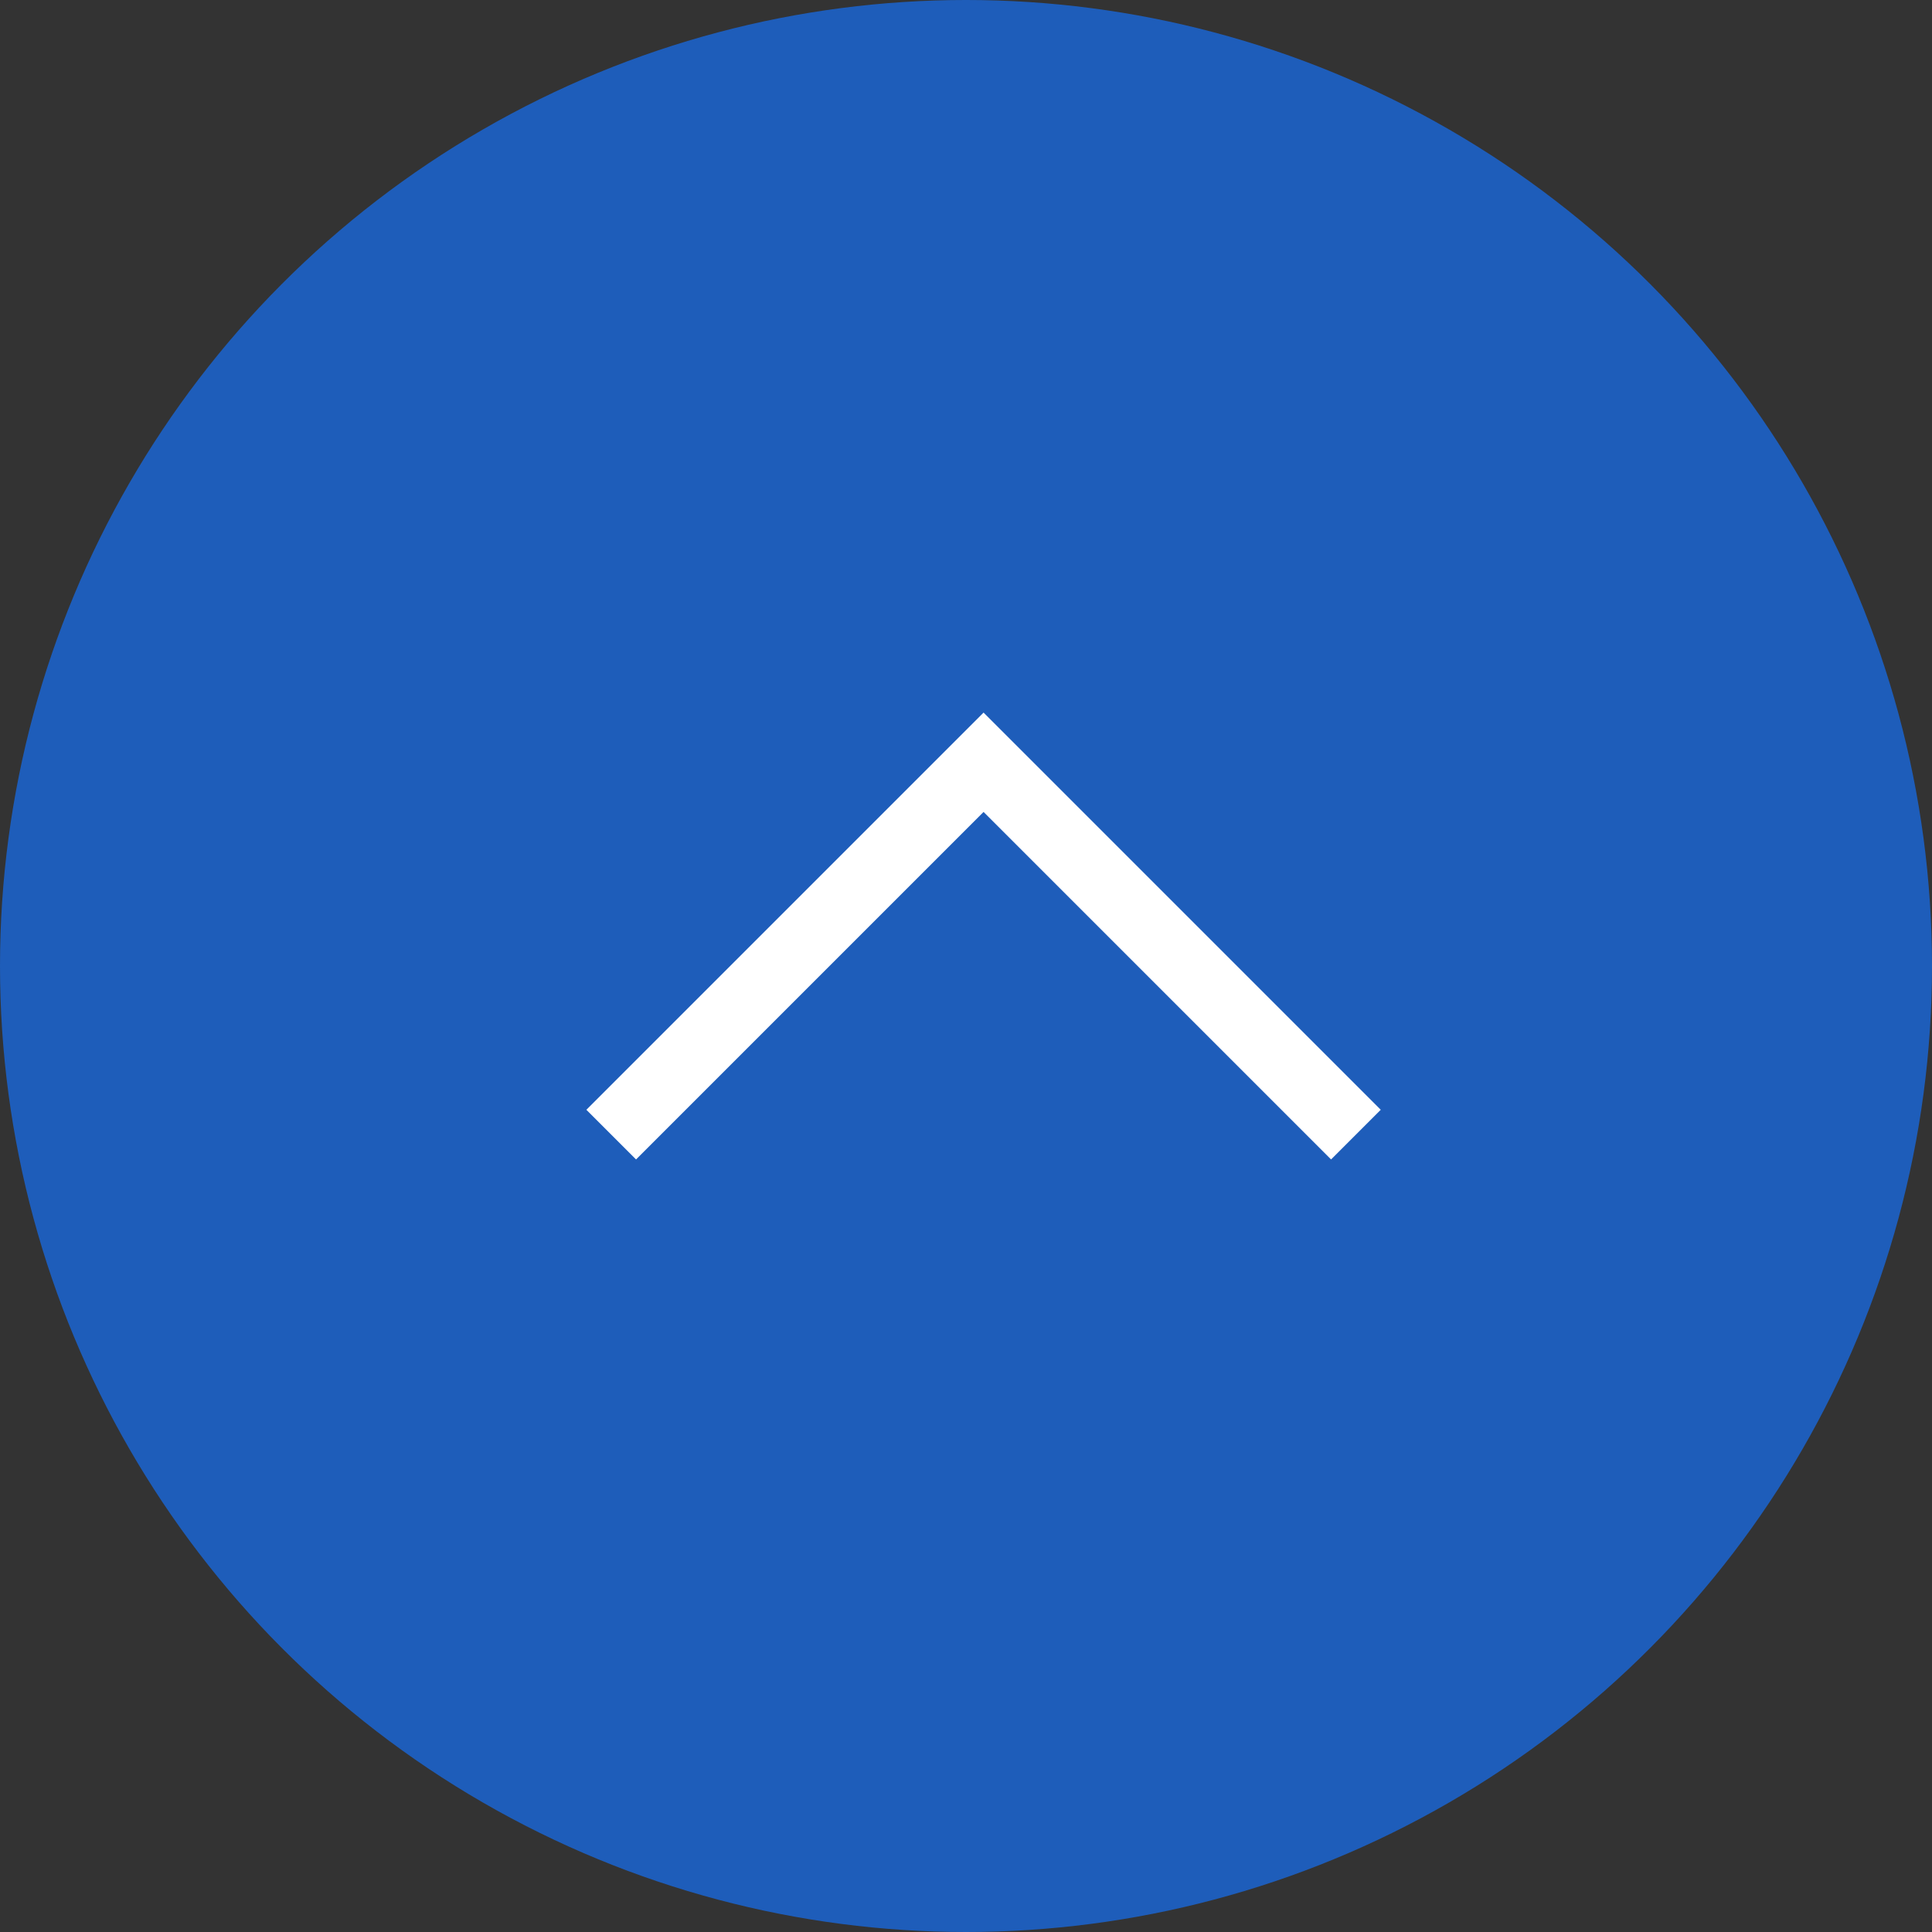
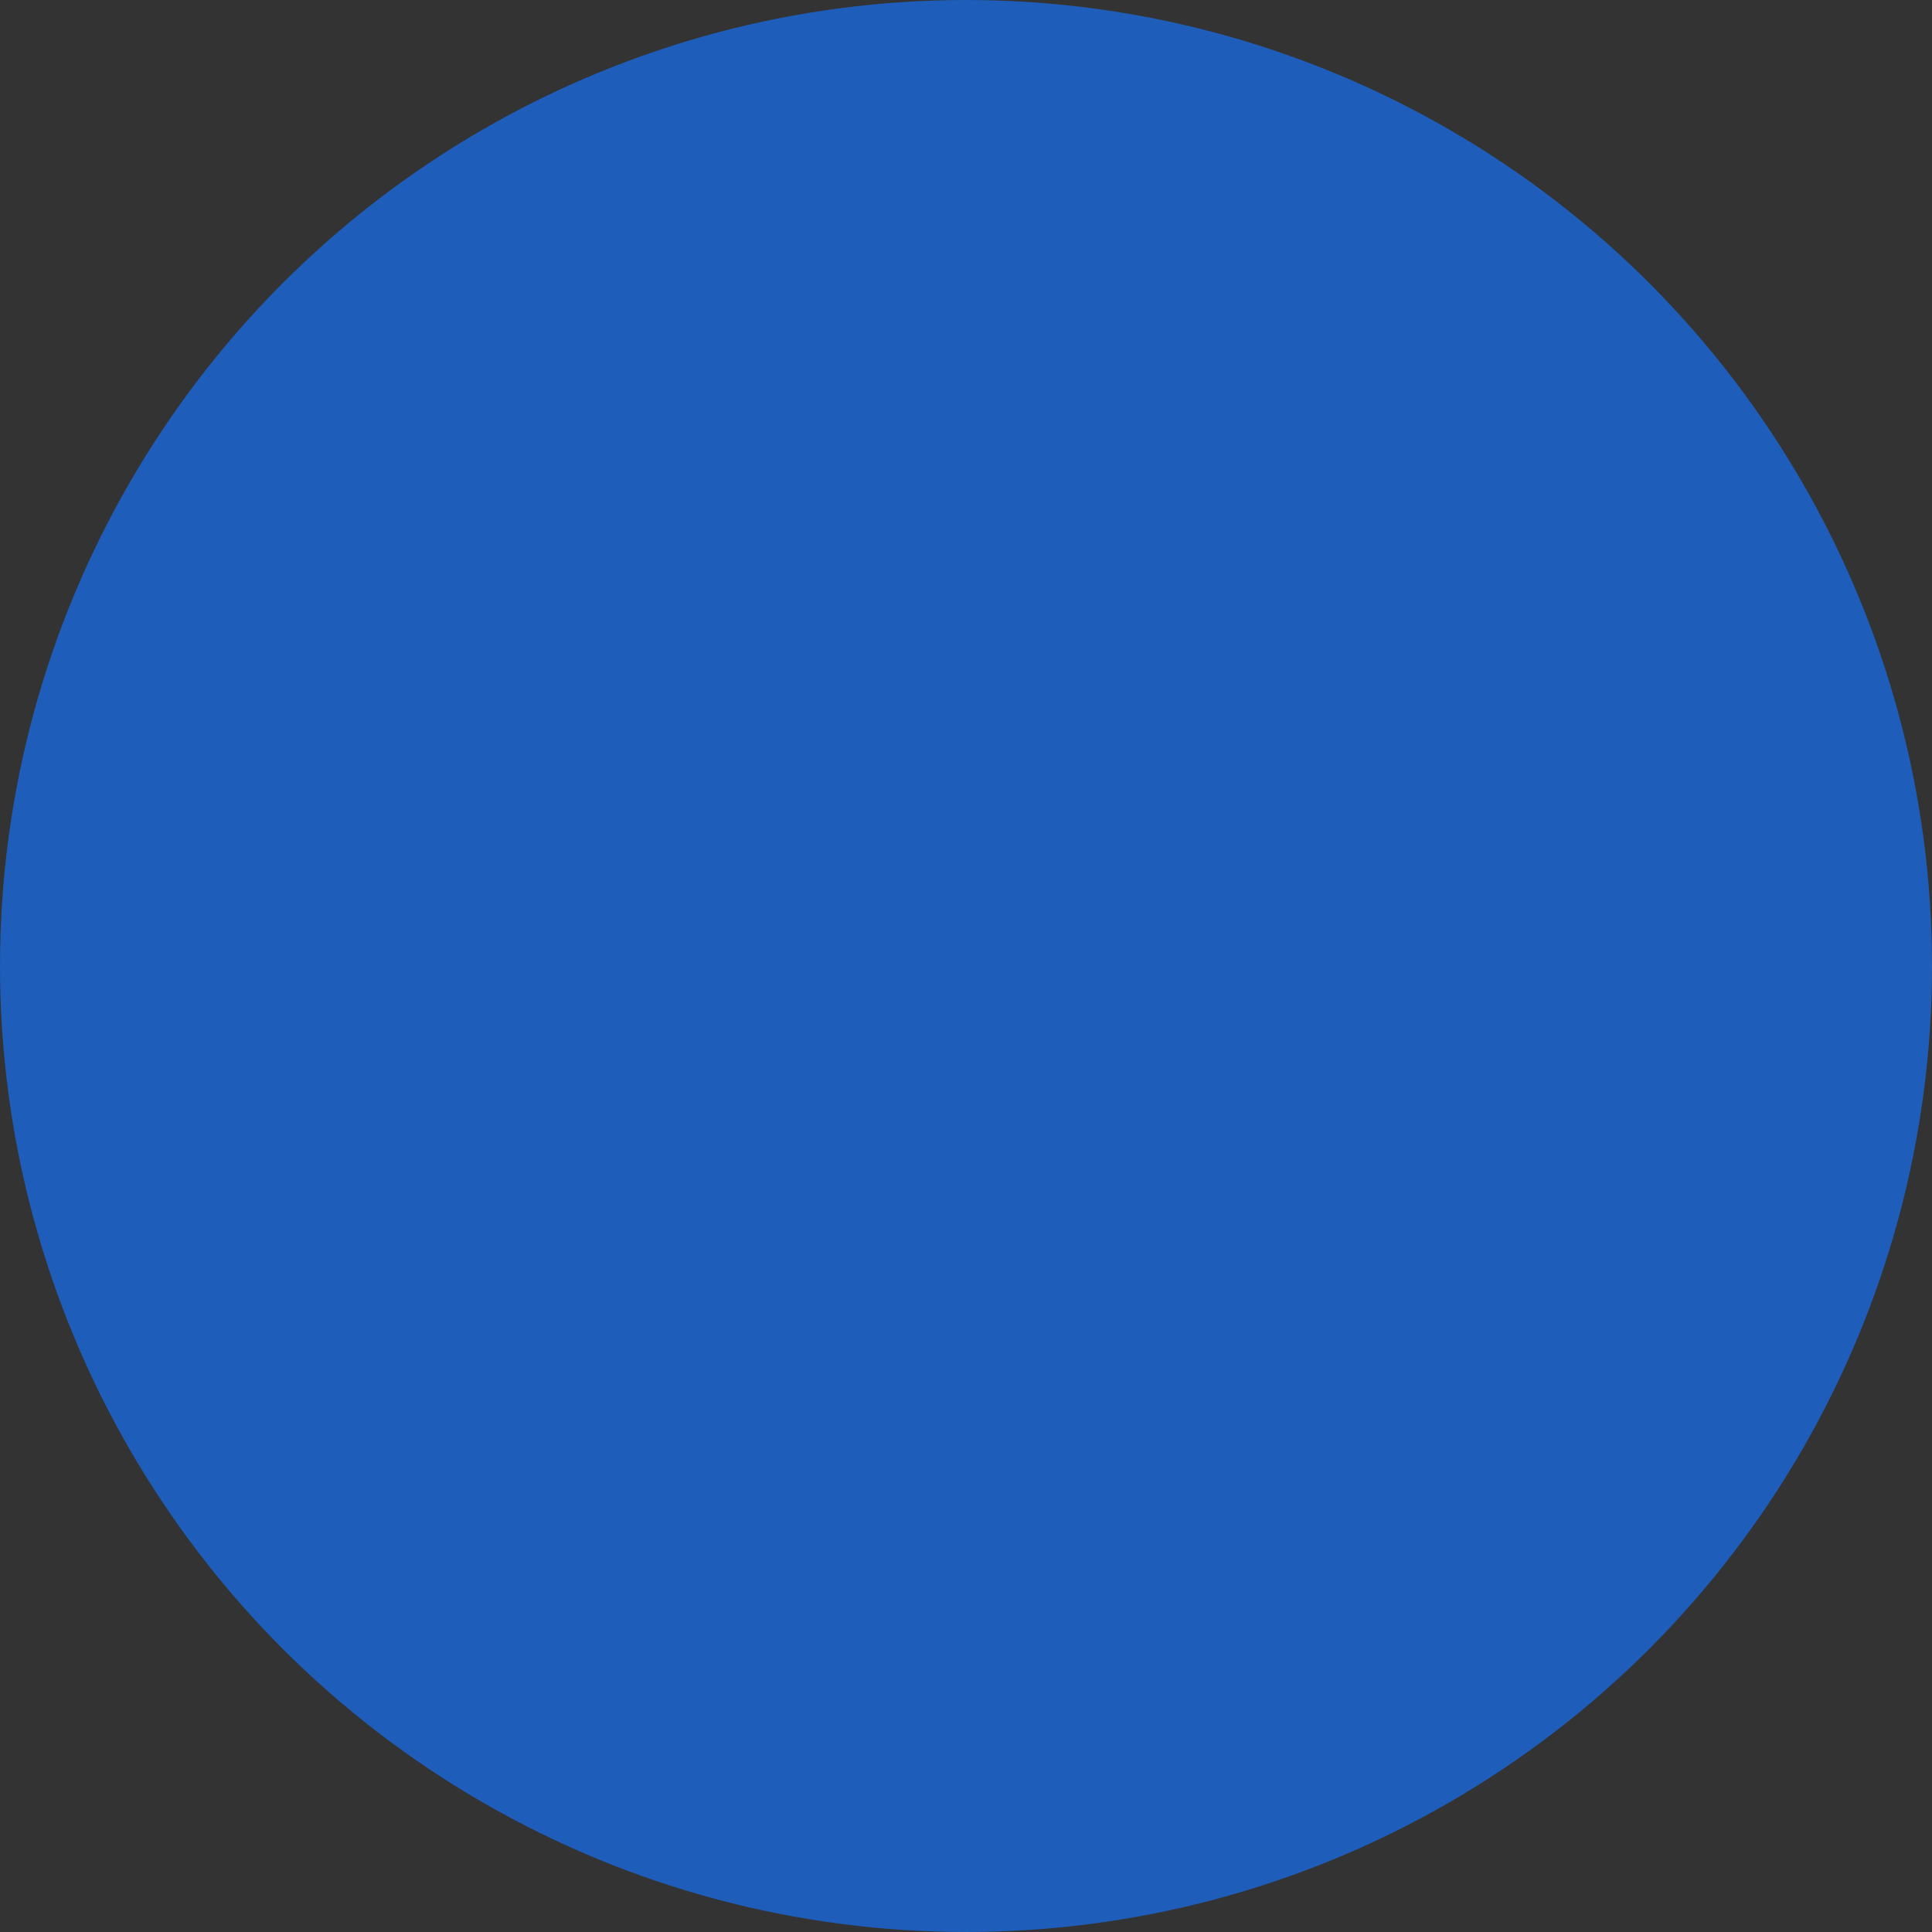
<svg xmlns="http://www.w3.org/2000/svg" width="55" height="55" viewBox="0 0 55 55" fill="none">
  <rect x="0" y="0" width="55" height="55" fill="#333333" stroke="none" />
  <circle cx="27.5" cy="27.5" r="27.5" fill="#1E5DBA" />
-   <path d="M17.4 32.3L28 21.7L38.6 32.3" stroke="white" stroke-width="2" />
</svg>